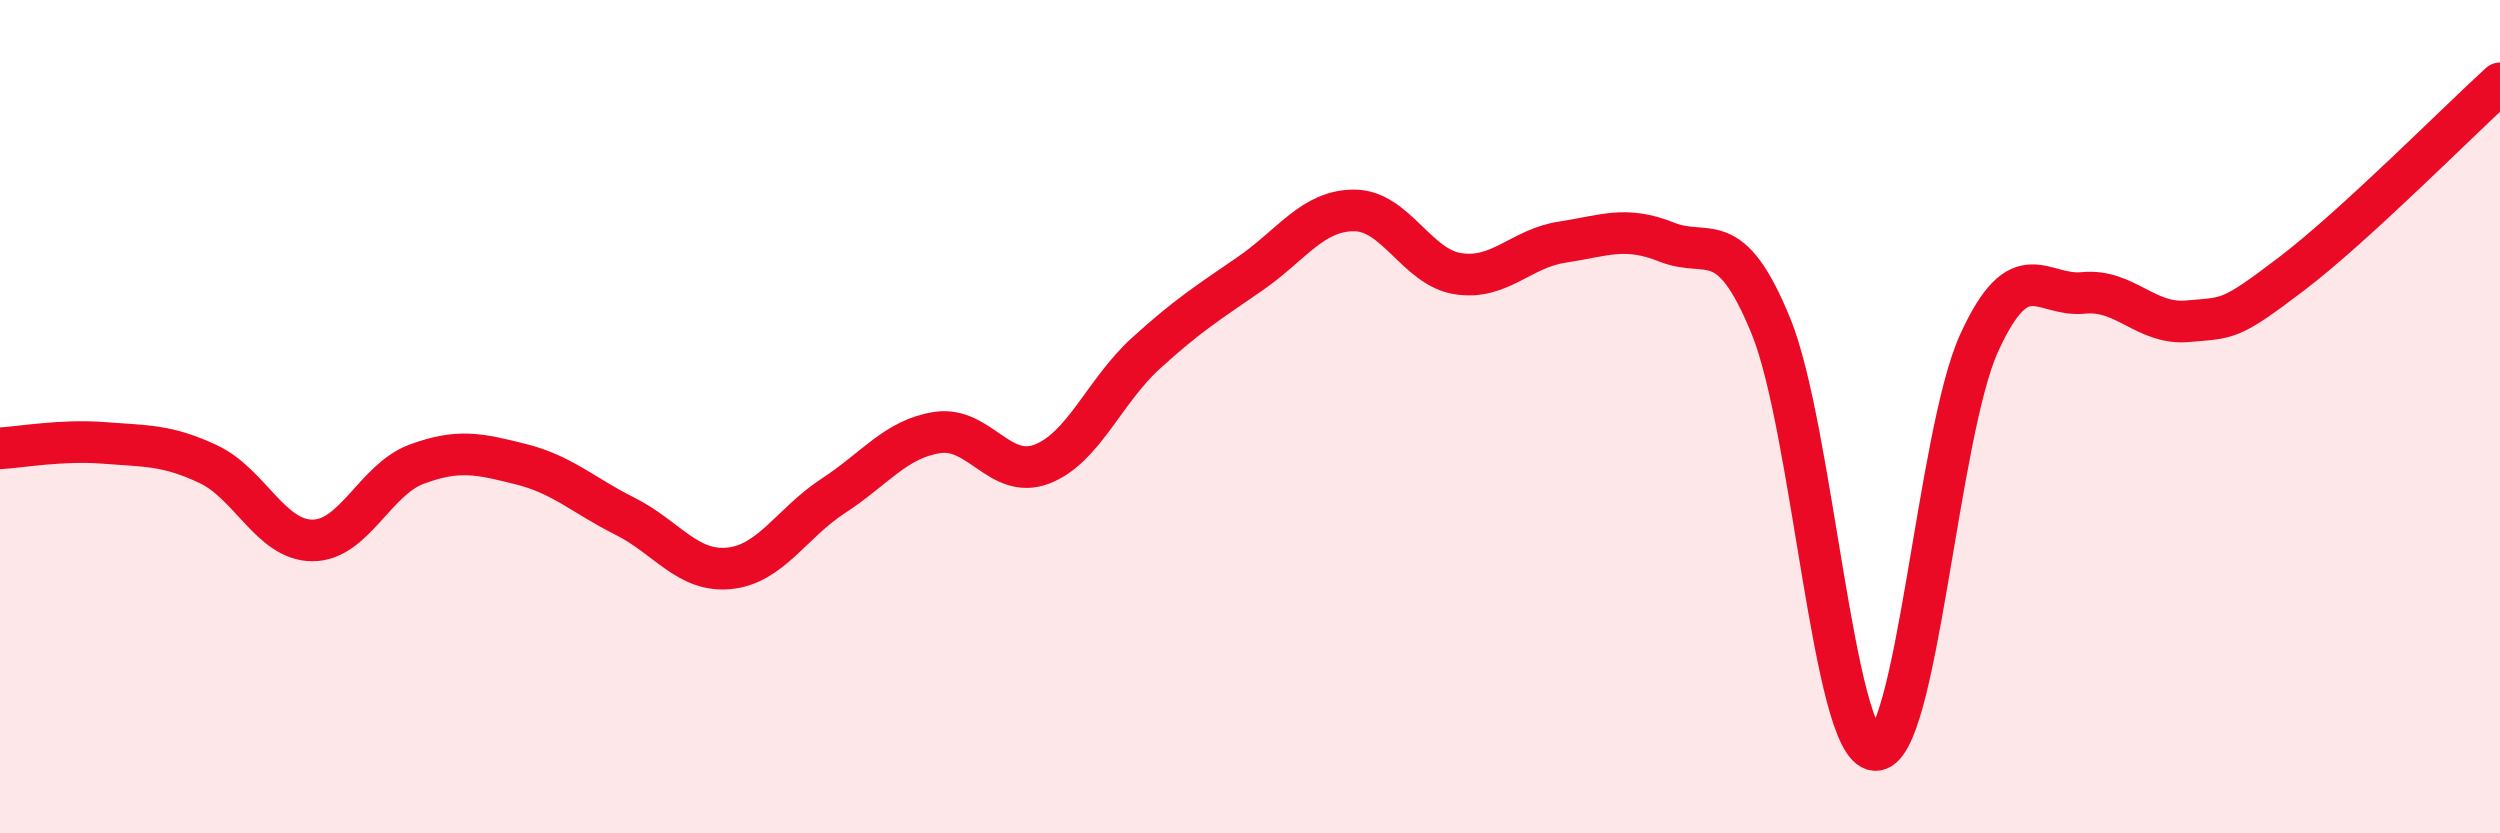
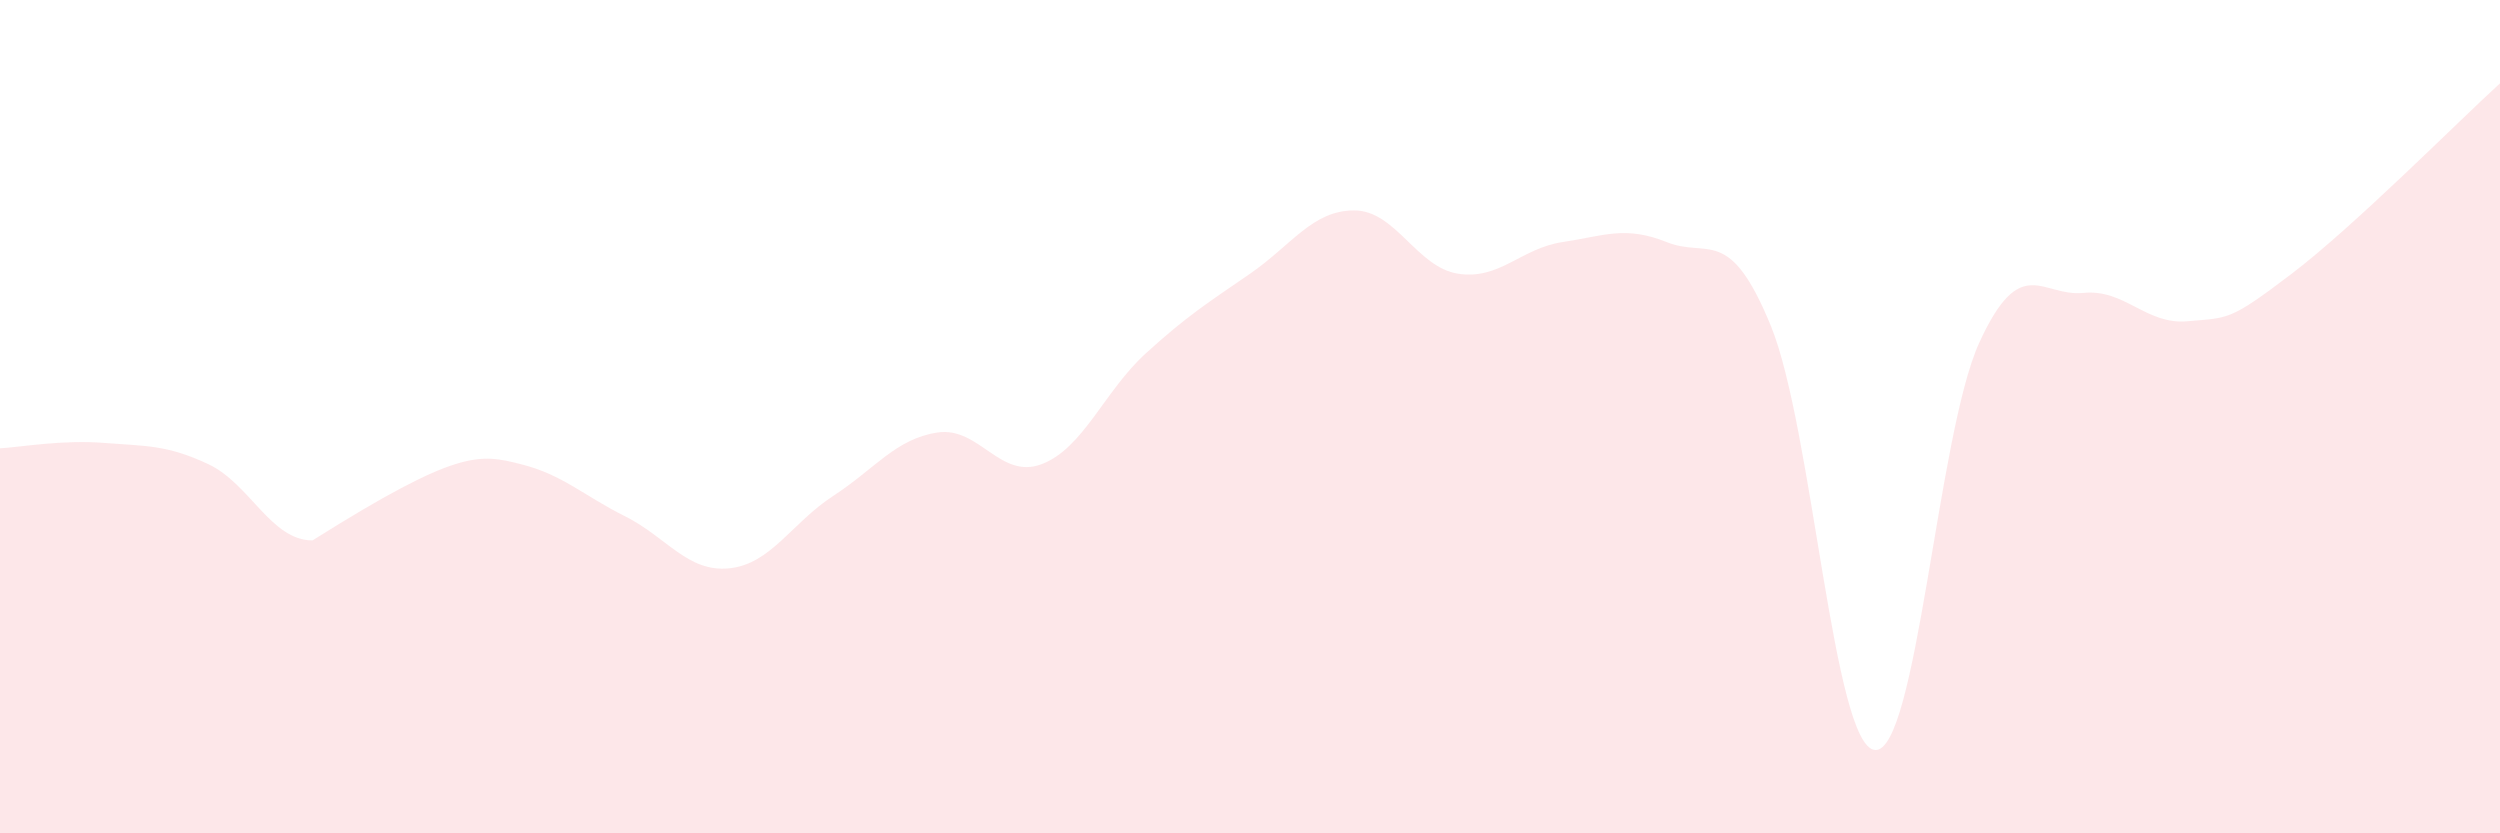
<svg xmlns="http://www.w3.org/2000/svg" width="60" height="20" viewBox="0 0 60 20">
-   <path d="M 0,10.76 C 0.5,10.73 1.5,10.55 2.5,10.63 C 3.5,10.71 4,10.67 5,11.14 C 6,11.61 6.5,12.97 7.5,12.97 C 8.5,12.97 9,11.51 10,11.14 C 11,10.77 11.5,10.89 12.5,11.14 C 13.5,11.39 14,11.89 15,12.39 C 16,12.89 16.5,13.74 17.5,13.64 C 18.5,13.54 19,12.55 20,11.9 C 21,11.25 21.5,10.53 22.5,10.38 C 23.5,10.23 24,11.52 25,11.14 C 26,10.76 26.5,9.39 27.5,8.48 C 28.5,7.57 29,7.26 30,6.57 C 31,5.88 31.5,5.05 32.5,5.05 C 33.5,5.05 34,6.42 35,6.57 C 36,6.72 36.5,5.96 37.5,5.81 C 38.5,5.66 39,5.41 40,5.81 C 41,6.21 41.5,5.38 42.5,7.82 C 43.5,10.26 44,17.92 45,18 C 46,18.08 46.5,10.42 47.5,8.23 C 48.5,6.04 49,7.13 50,7.03 C 51,6.93 51.5,7.8 52.5,7.71 C 53.5,7.62 53.5,7.71 55,6.57 C 56.5,5.43 59,2.91 60,2L60 20L0 20Z" fill="#EB0A25" opacity="0.1" stroke-linecap="round" stroke-linejoin="round" />
-   <path d="M 0,10.76 C 0.5,10.73 1.5,10.55 2.5,10.63 C 3.5,10.71 4,10.67 5,11.14 C 6,11.61 6.5,12.97 7.5,12.97 C 8.5,12.97 9,11.51 10,11.14 C 11,10.77 11.5,10.89 12.5,11.14 C 13.5,11.39 14,11.89 15,12.39 C 16,12.89 16.5,13.74 17.5,13.64 C 18.5,13.54 19,12.55 20,11.9 C 21,11.25 21.5,10.53 22.5,10.38 C 23.5,10.23 24,11.52 25,11.14 C 26,10.76 26.5,9.39 27.5,8.48 C 28.5,7.57 29,7.26 30,6.57 C 31,5.88 31.5,5.05 32.5,5.05 C 33.5,5.05 34,6.42 35,6.57 C 36,6.72 36.5,5.96 37.5,5.81 C 38.5,5.66 39,5.41 40,5.81 C 41,6.21 41.5,5.38 42.5,7.82 C 43.5,10.26 44,17.92 45,18 C 46,18.08 46.5,10.42 47.5,8.23 C 48.5,6.04 49,7.13 50,7.03 C 51,6.93 51.5,7.8 52.5,7.71 C 53.5,7.62 53.5,7.71 55,6.57 C 56.5,5.43 59,2.91 60,2" stroke="#EB0A25" stroke-width="1" fill="none" stroke-linecap="round" stroke-linejoin="round" />
+   <path d="M 0,10.76 C 0.5,10.73 1.5,10.55 2.5,10.63 C 3.5,10.71 4,10.67 5,11.14 C 6,11.61 6.5,12.97 7.5,12.97 C 11,10.77 11.5,10.89 12.5,11.14 C 13.5,11.39 14,11.89 15,12.39 C 16,12.89 16.5,13.74 17.5,13.64 C 18.5,13.54 19,12.55 20,11.9 C 21,11.25 21.5,10.53 22.5,10.38 C 23.5,10.23 24,11.52 25,11.14 C 26,10.76 26.5,9.39 27.5,8.48 C 28.5,7.57 29,7.26 30,6.57 C 31,5.88 31.5,5.05 32.5,5.05 C 33.5,5.05 34,6.42 35,6.57 C 36,6.72 36.5,5.96 37.5,5.81 C 38.5,5.66 39,5.41 40,5.81 C 41,6.21 41.5,5.38 42.5,7.82 C 43.5,10.26 44,17.92 45,18 C 46,18.08 46.5,10.42 47.5,8.23 C 48.5,6.04 49,7.13 50,7.03 C 51,6.93 51.5,7.8 52.5,7.71 C 53.5,7.62 53.5,7.71 55,6.57 C 56.5,5.43 59,2.91 60,2L60 20L0 20Z" fill="#EB0A25" opacity="0.1" stroke-linecap="round" stroke-linejoin="round" />
</svg>